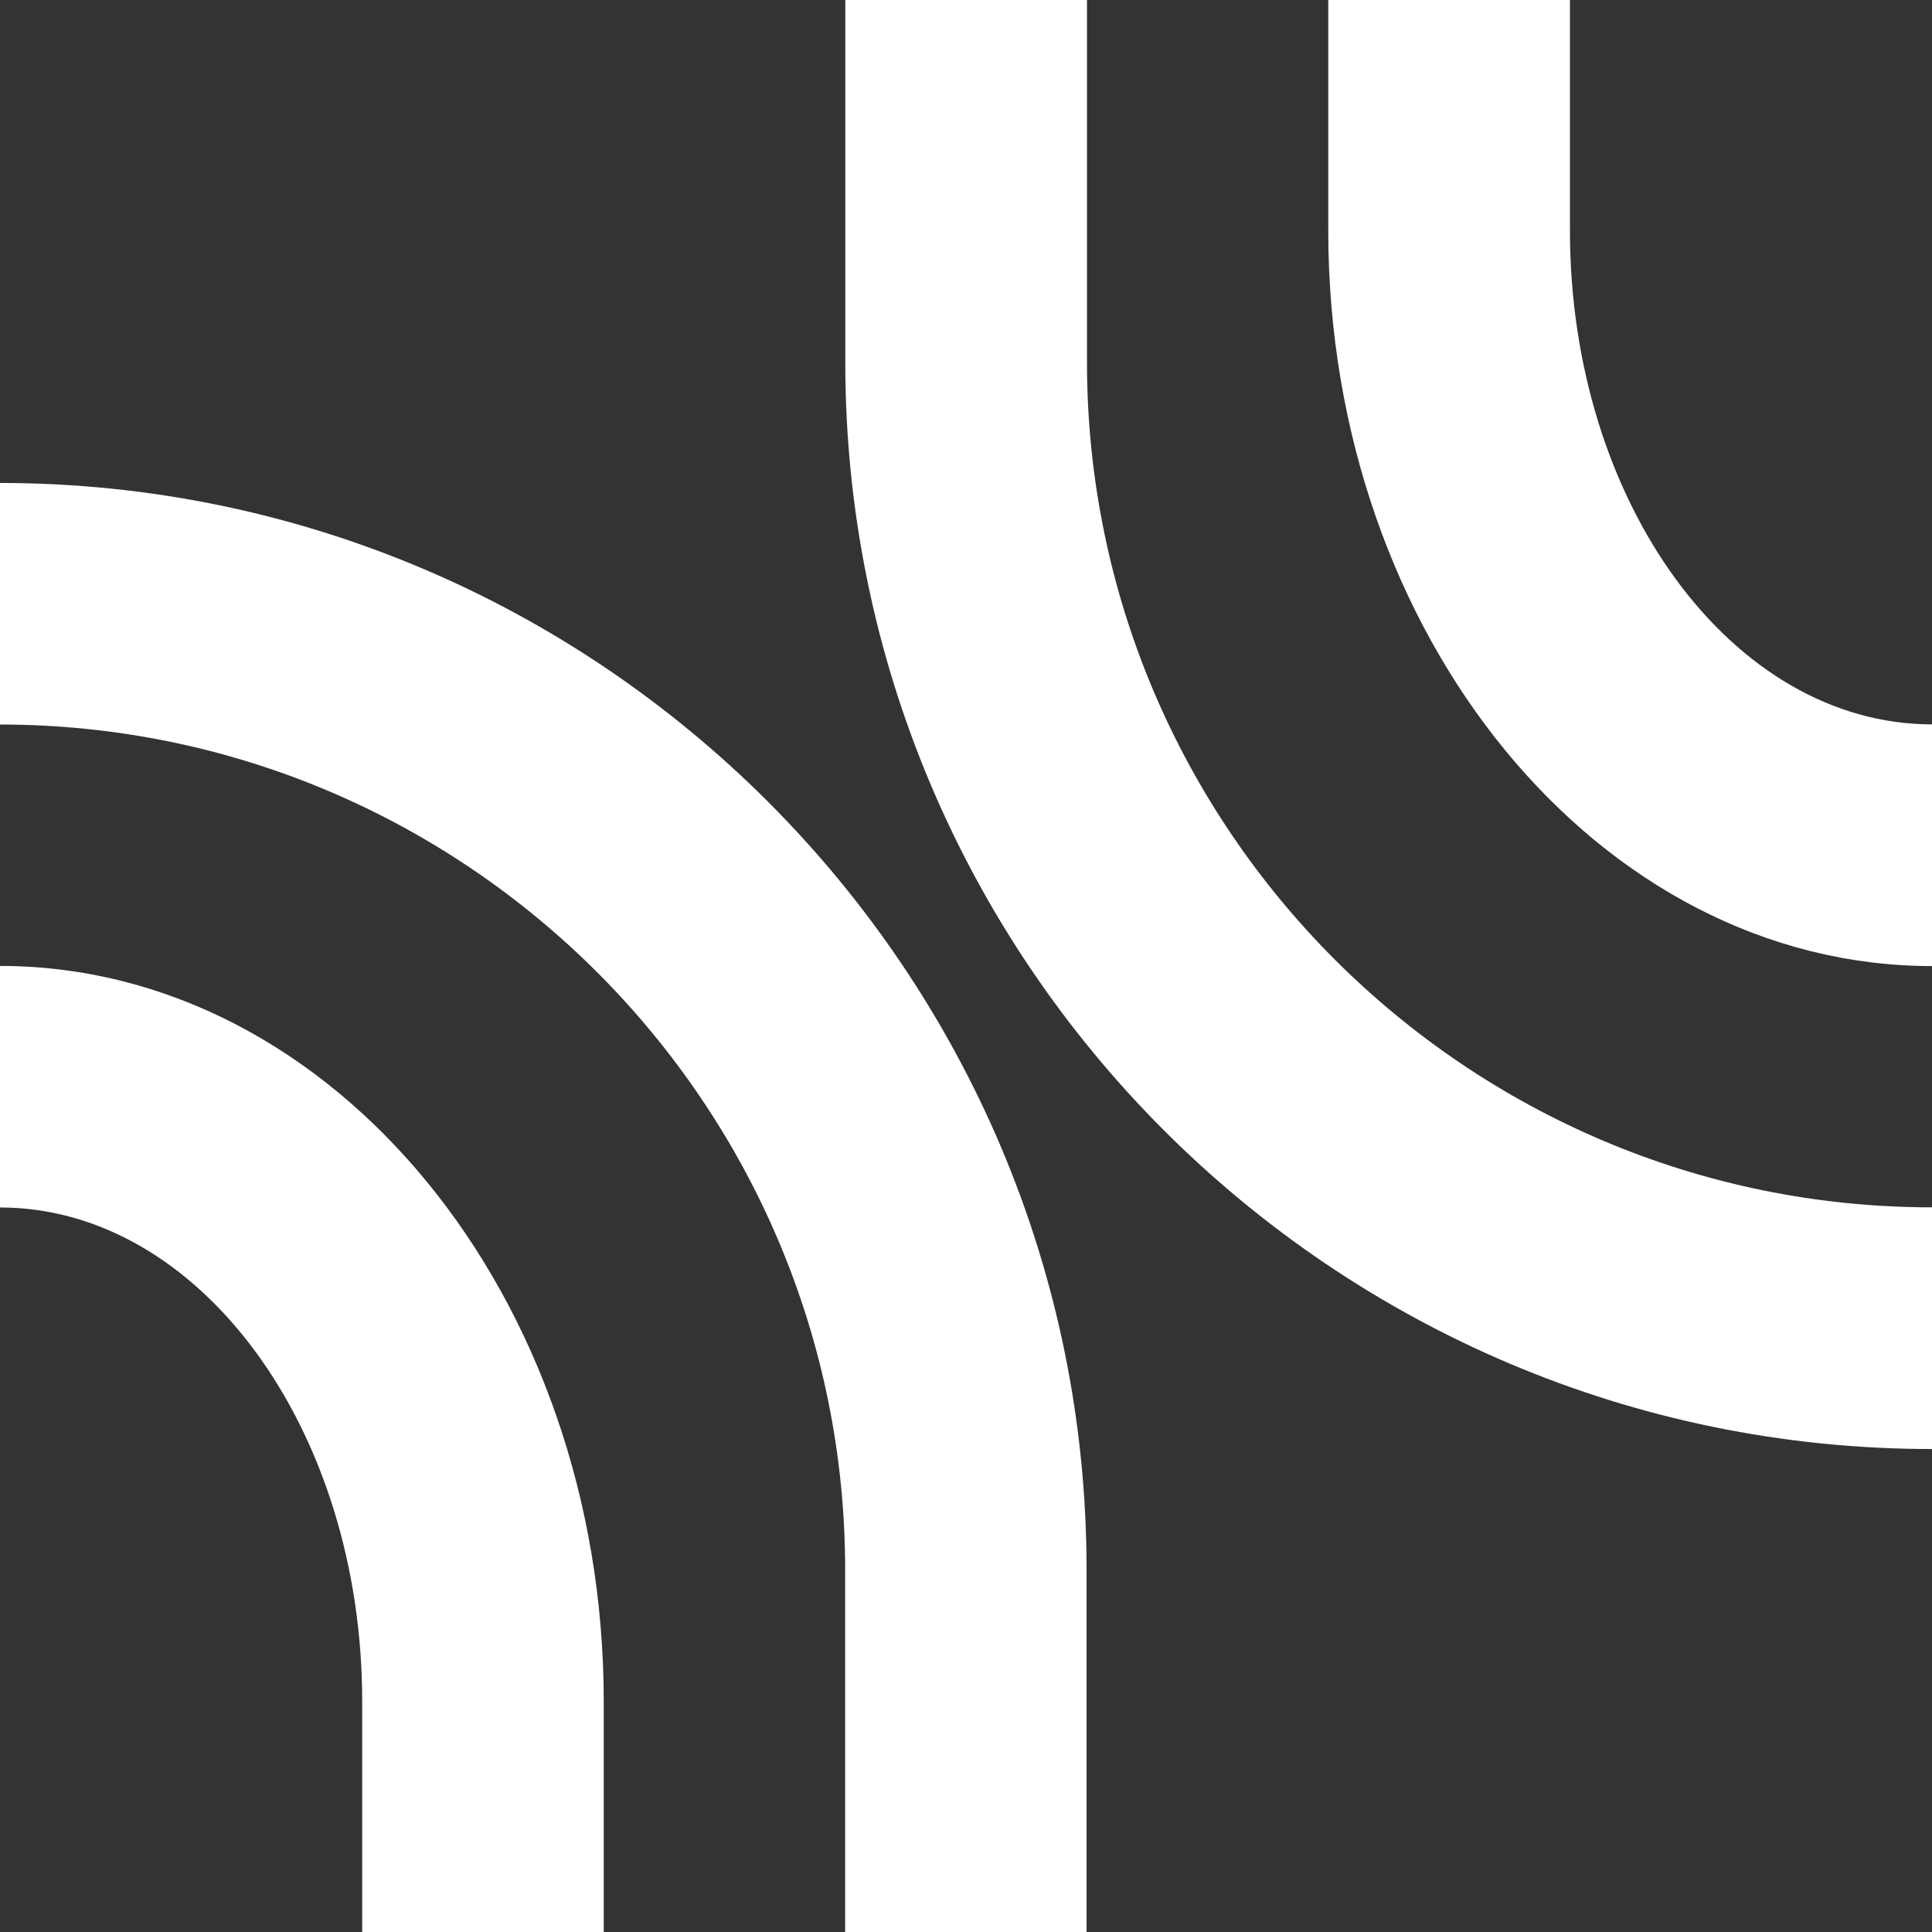
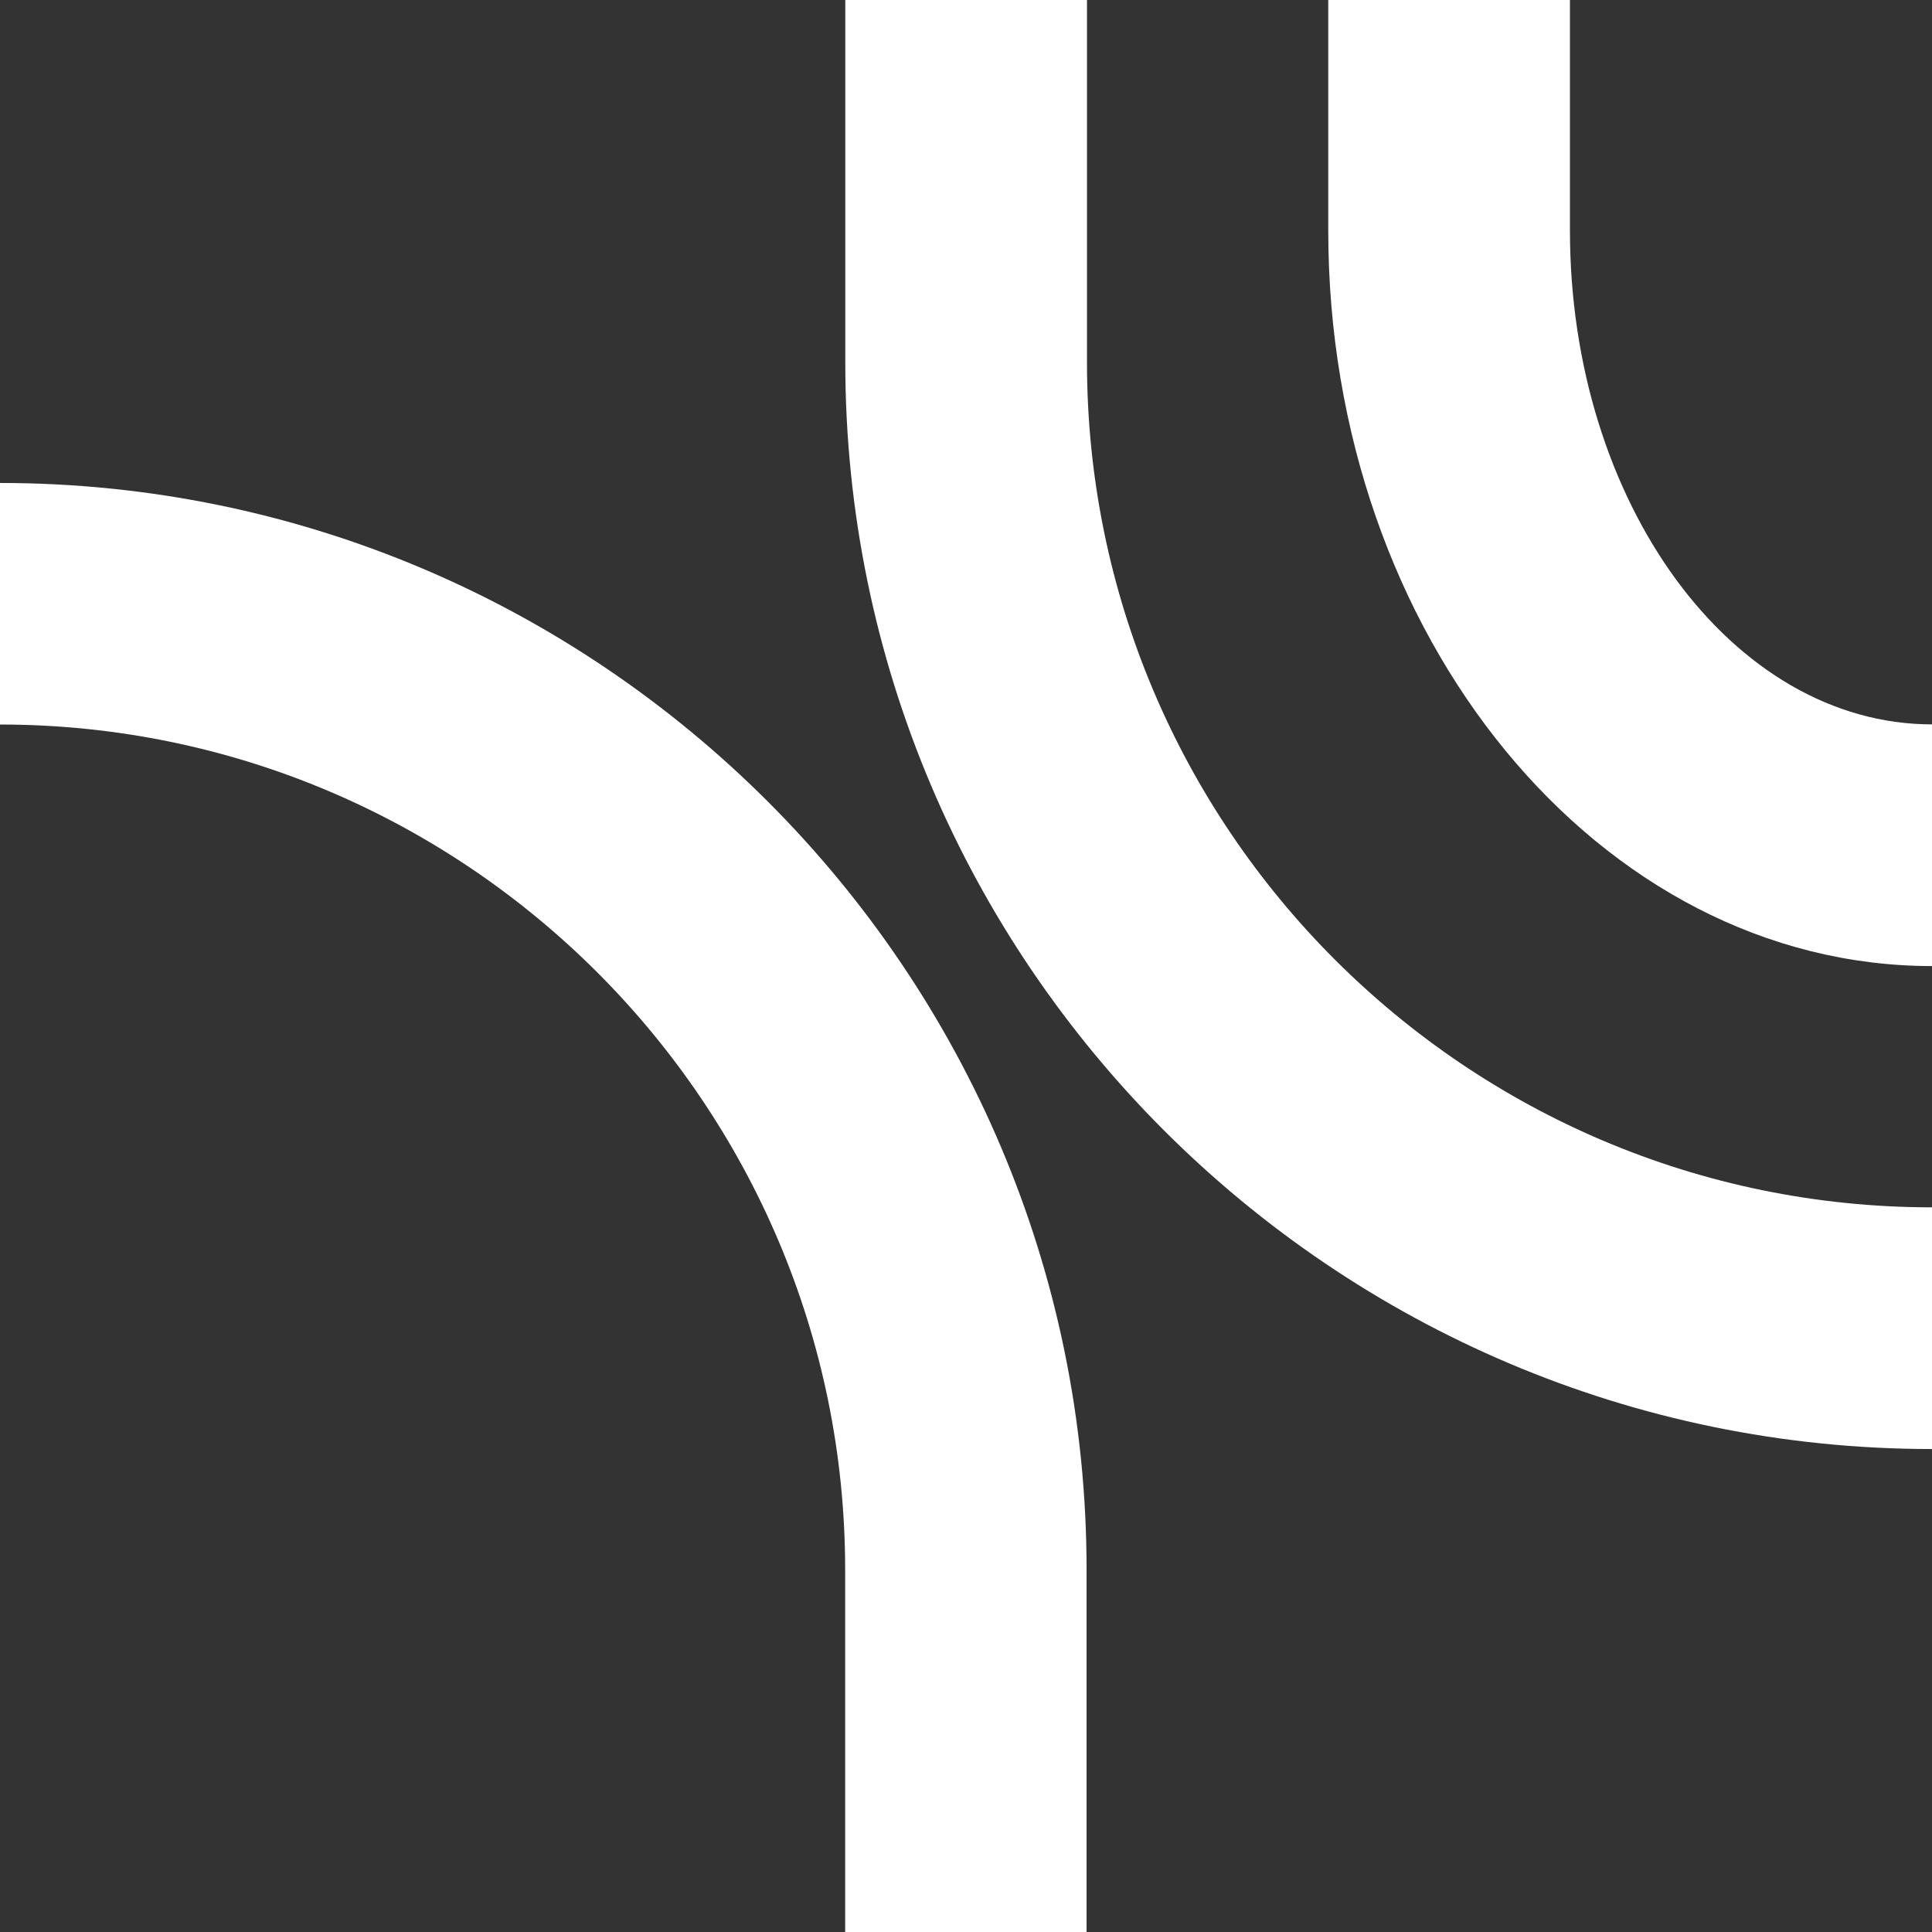
<svg xmlns="http://www.w3.org/2000/svg" id="Livello_2" data-name="Livello 2" viewBox="0 0 141.73 141.73">
  <rect x="0" y="0" width="141.73" height="141.73" fill="#333333" stroke="none" />
  <defs>
    <style>
      .cls-1 {
        fill: #fff;
        stroke-width: 0px;
      }
    </style>
  </defs>
  <g id="Layer_1" data-name="Layer 1">
    <g>
      <path class="cls-1" d="M79.72,141.73h-17.72v-26.57c0-34.19-27.82-62.01-62.01-62.01v-17.72c43.96,0,79.72,35.77,79.72,79.72v26.57Z" />
-       <path class="cls-1" d="M44.29,141.73h-17.72v-16.91c0-19.98-11.92-36.24-26.57-36.24v-17.72c24.42,0,44.29,24.2,44.29,53.96v16.91Z" />
      <path class="cls-1" d="M141.73,106.3c-43.96,0-79.72-35.77-79.72-79.72V0s17.73,0,17.73,0v26.57c0,34.19,27.81,62,62,62v17.72Z" />
      <path class="cls-1" d="M141.73,70.87c-24.42,0-44.29-24.2-44.29-53.95V0s17.73,0,17.73,0v16.91c0,19.98,11.91,36.23,26.57,36.23v17.72Z" />
    </g>
  </g>
</svg>